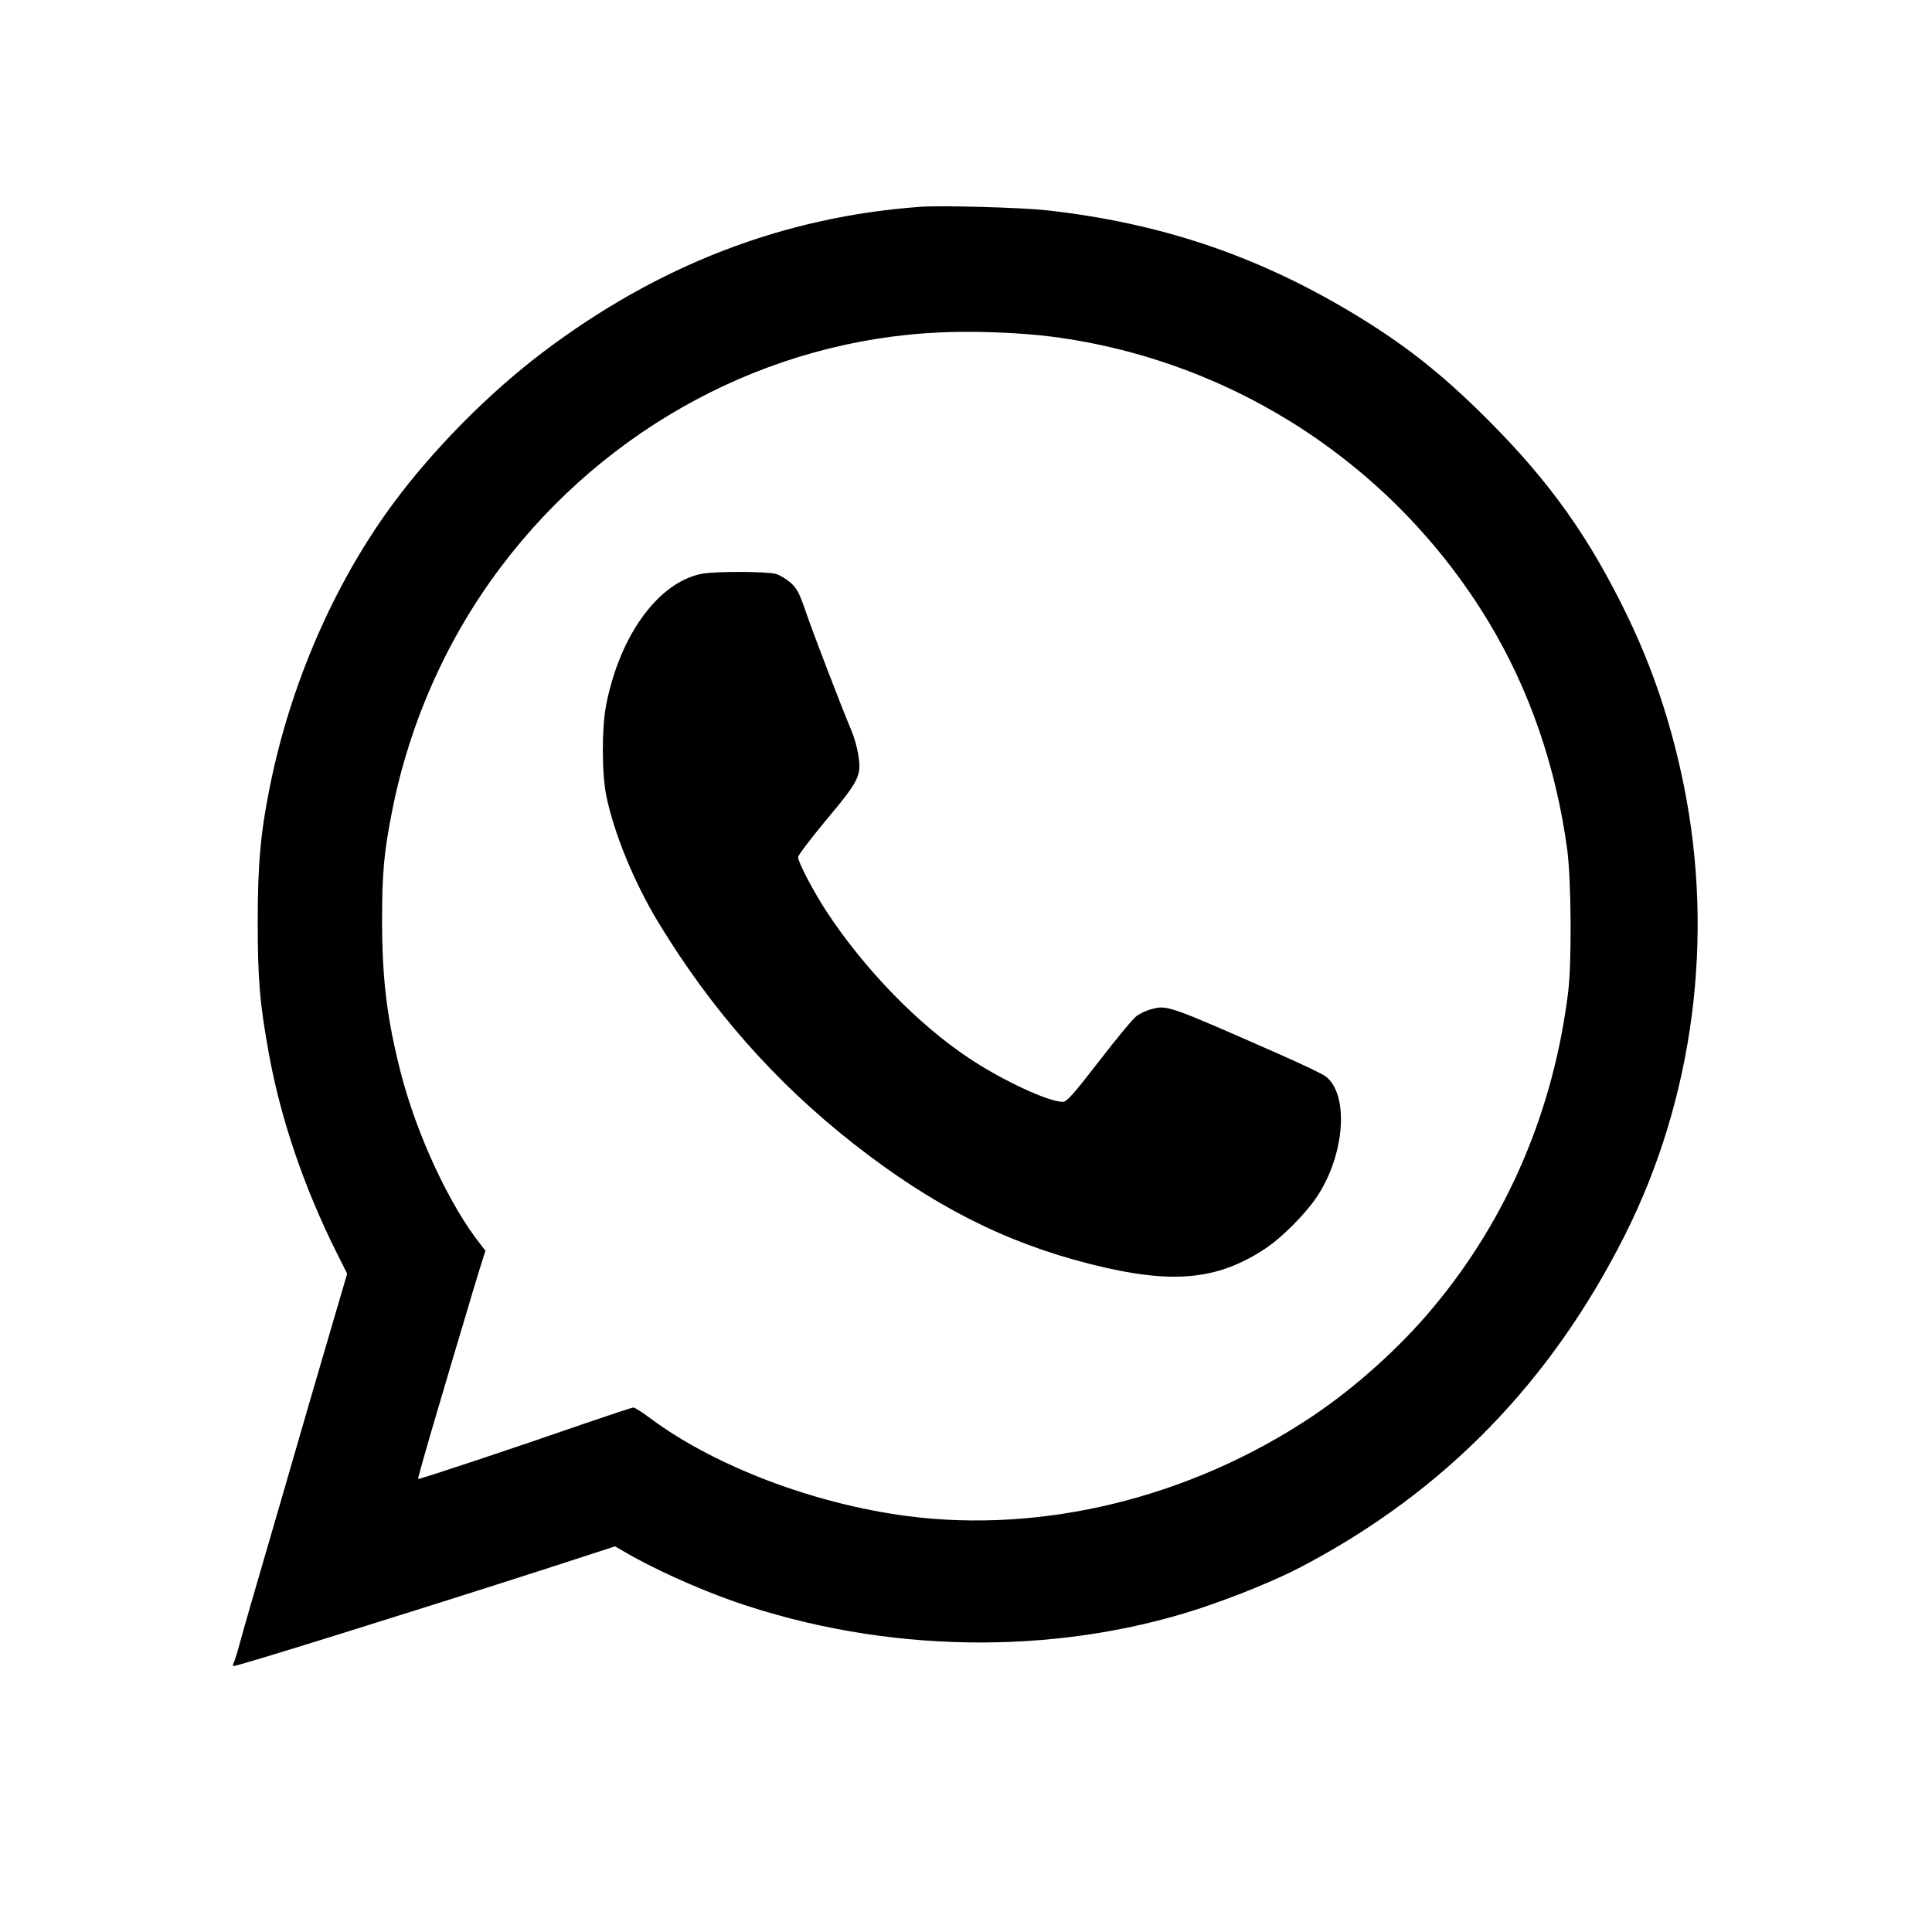
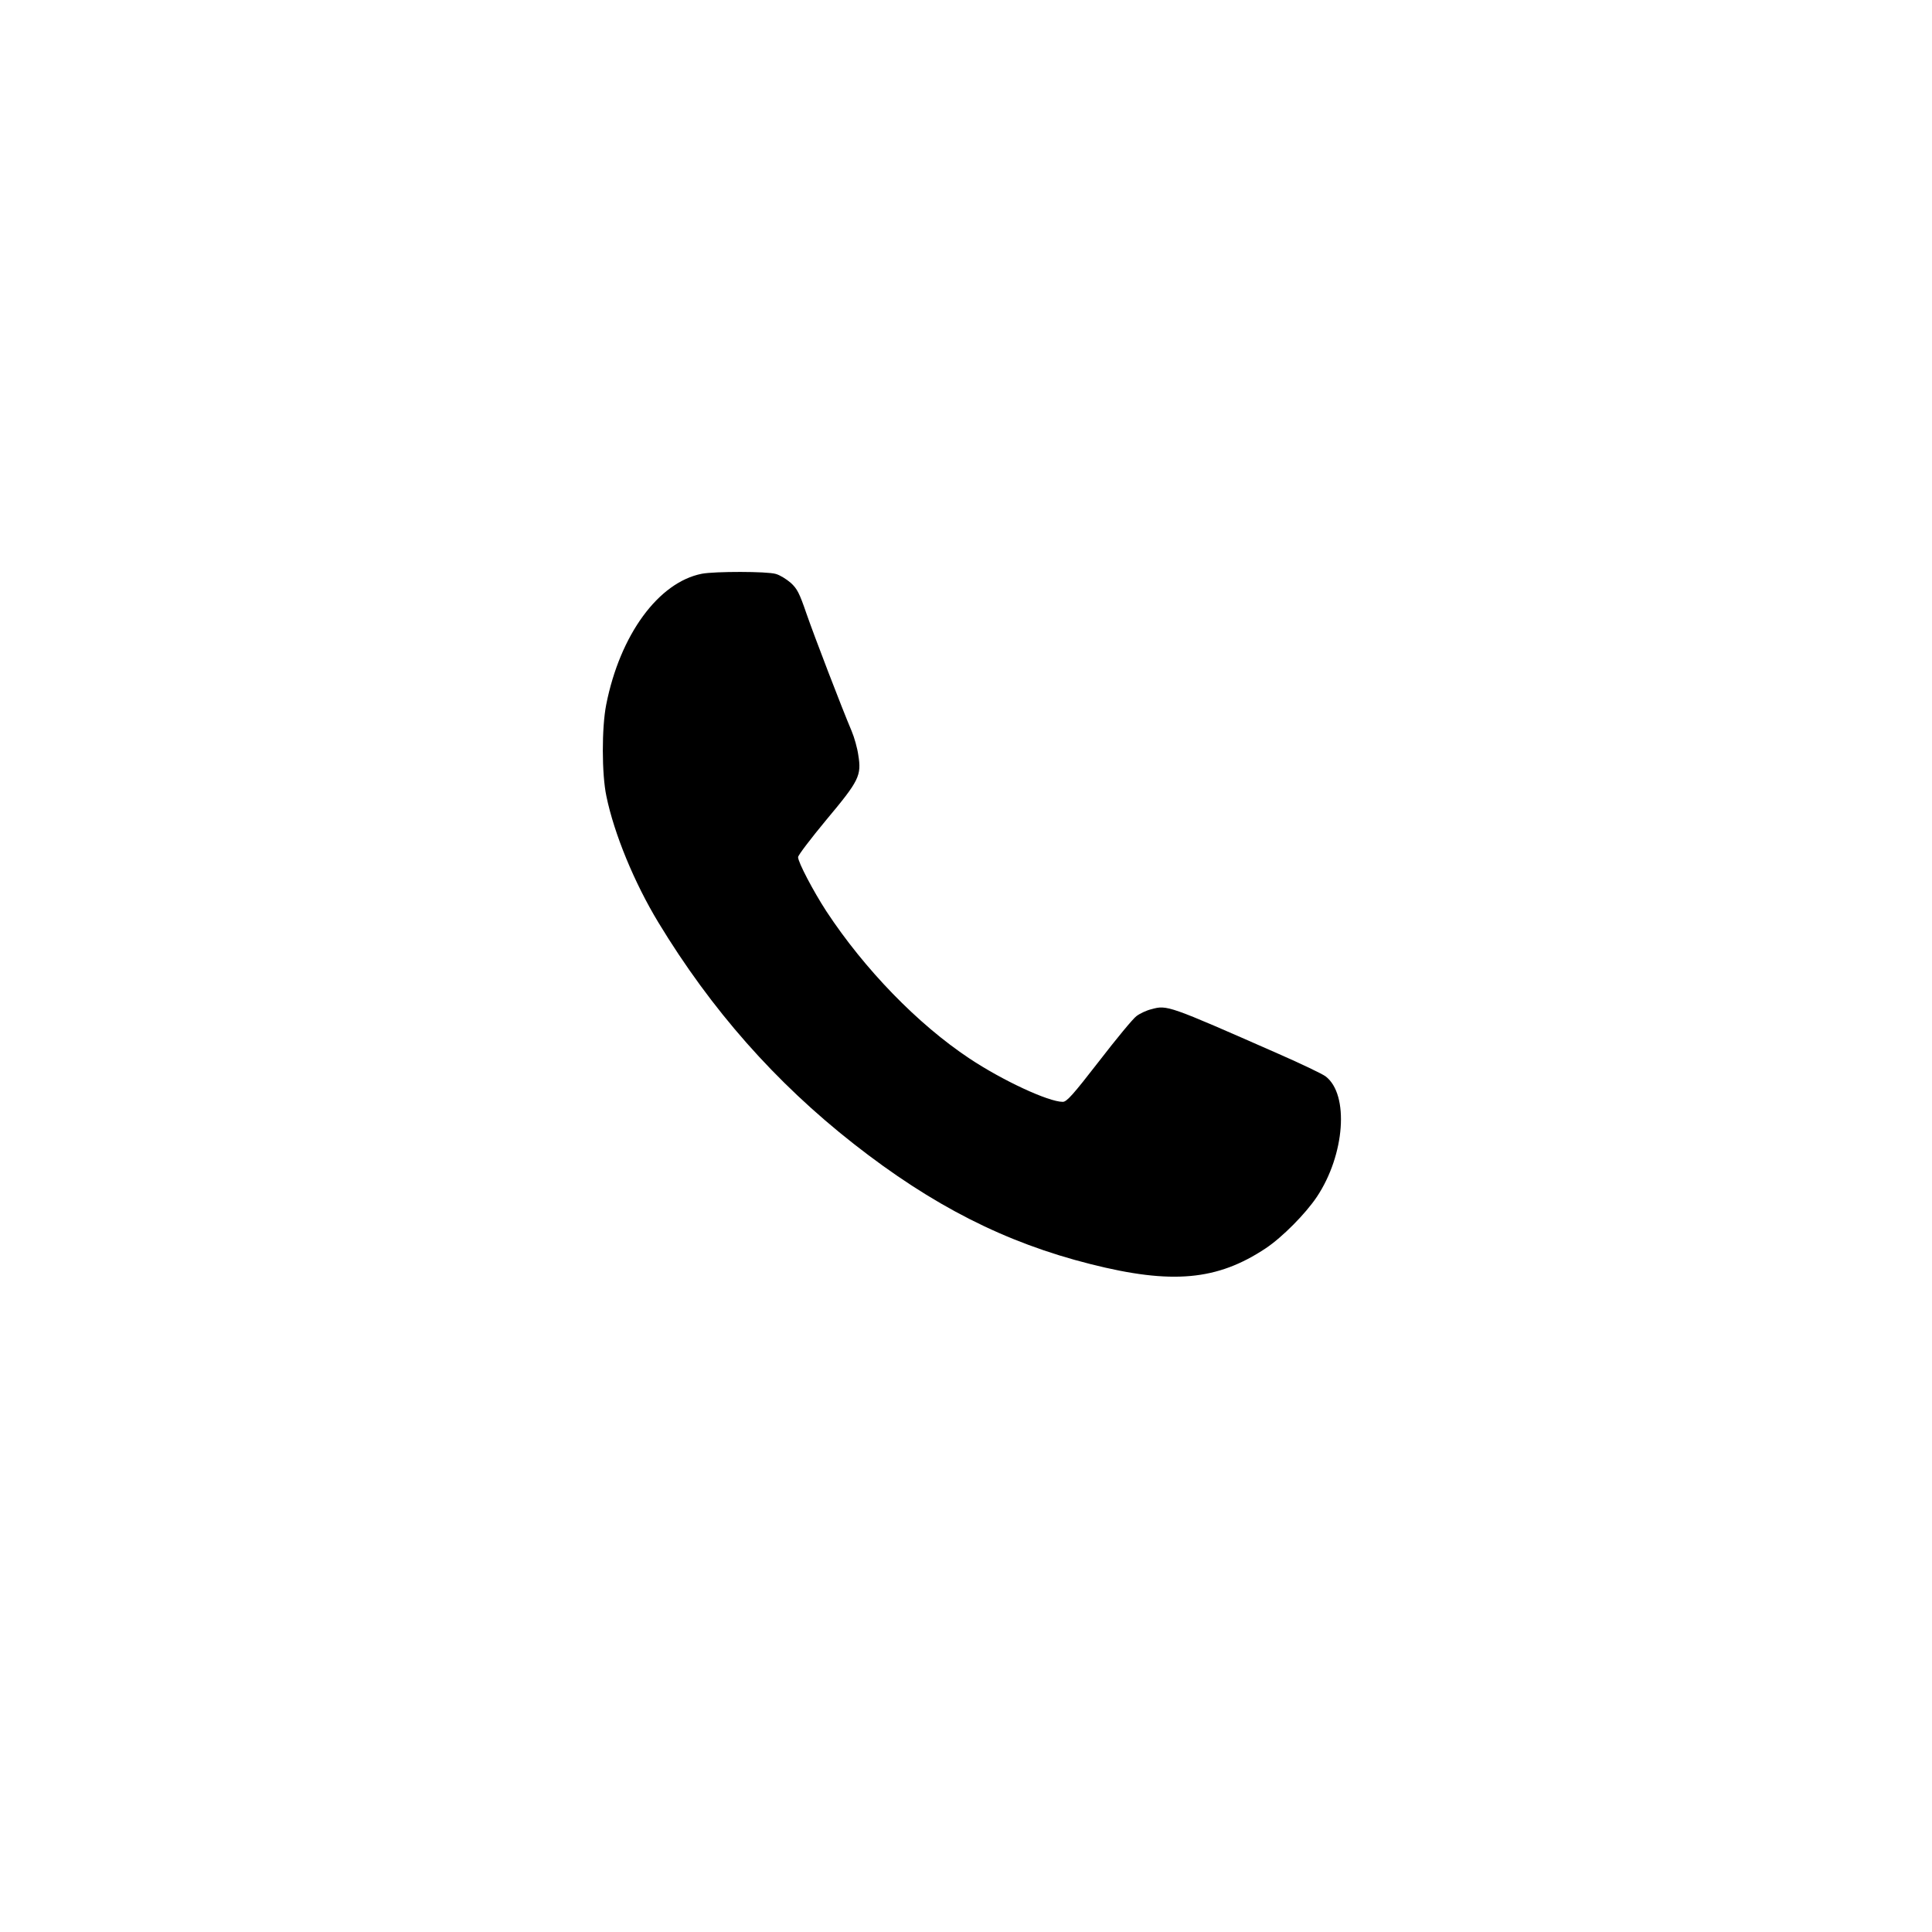
<svg xmlns="http://www.w3.org/2000/svg" version="1.0" width="1024pt" height="1024pt" viewBox="0 0 1024 1024" preserveAspectRatio="xMidYMid meet">
  <g transform="translate(0,1024) scale(0.1,-0.1)" fill="#000000" stroke="none">
-     <path d="M4880 9144 c-726 -52 -1393 -309 -2004 -772 -286 -216 -581 -515 -793 -802 -311 -421 -543 -955 -652 -1496 -50 -247 -65 -413 -65 -719 0 -310 11 -435 60 -705 63 -343 184 -699 354 -1041 l60 -120 -74 -252 c-41 -139 -97 -331 -125 -427 -78 -271 -212 -731 -286 -985 -37 -126 -76 -264 -87 -305 -11 -41 -24 -82 -29 -92 -6 -12 -6 -18 1 -18 24 0 910 276 1638 510 l382 124 38 -22 c152 -91 397 -202 598 -272 791 -273 1683 -287 2448 -40 193 63 422 156 556 227 757 398 1321 978 1714 1760 363 724 474 1576 310 2383 -65 321 -163 615 -299 896 -200 414 -410 710 -740 1040 -247 247 -447 404 -730 573 -507 302 -1015 471 -1613 537 -133 14 -551 26 -662 18z m700 -689 c959 -126 1809 -682 2310 -1511 216 -358 358 -769 417 -1210 21 -163 24 -587 5 -749 -77 -629 -322 -1204 -716 -1675 -176 -212 -415 -426 -641 -577 -645 -431 -1427 -623 -2150 -528 -493 65 -1016 264 -1356 516 -43 33 -85 59 -92 59 -6 0 -127 -40 -267 -88 -362 -126 -871 -295 -874 -291 -2 2 43 162 100 354 57 193 124 420 150 505 25 85 59 199 76 253 l31 98 -21 27 c-168 210 -342 583 -428 917 -72 282 -98 489 -99 795 0 267 10 373 55 600 93 465 290 907 574 1284 561 745 1417 1203 2326 1244 179 9 435 -1 600 -23z" />
    <path d="M3720 7199 c-230 -45 -434 -324 -507 -694 -24 -122 -24 -367 1 -485 41 -199 148 -459 276 -670 280 -462 620 -847 1034 -1172 418 -328 803 -524 1256 -638 431 -109 672 -87 929 84 87 58 211 183 271 273 148 222 172 542 46 638 -17 13 -130 67 -251 120 -584 257 -589 259 -672 236 -26 -6 -62 -23 -80 -37 -18 -13 -107 -121 -198 -239 -138 -178 -171 -215 -192 -215 -76 0 -319 113 -495 230 -274 182 -556 473 -758 780 -69 106 -150 260 -150 287 0 10 68 99 150 198 174 208 187 234 169 344 -5 36 -21 93 -35 126 -53 125 -198 503 -240 624 -37 108 -49 131 -83 162 -22 19 -57 41 -79 47 -46 14 -323 14 -392 1z" />
  </g>
</svg>